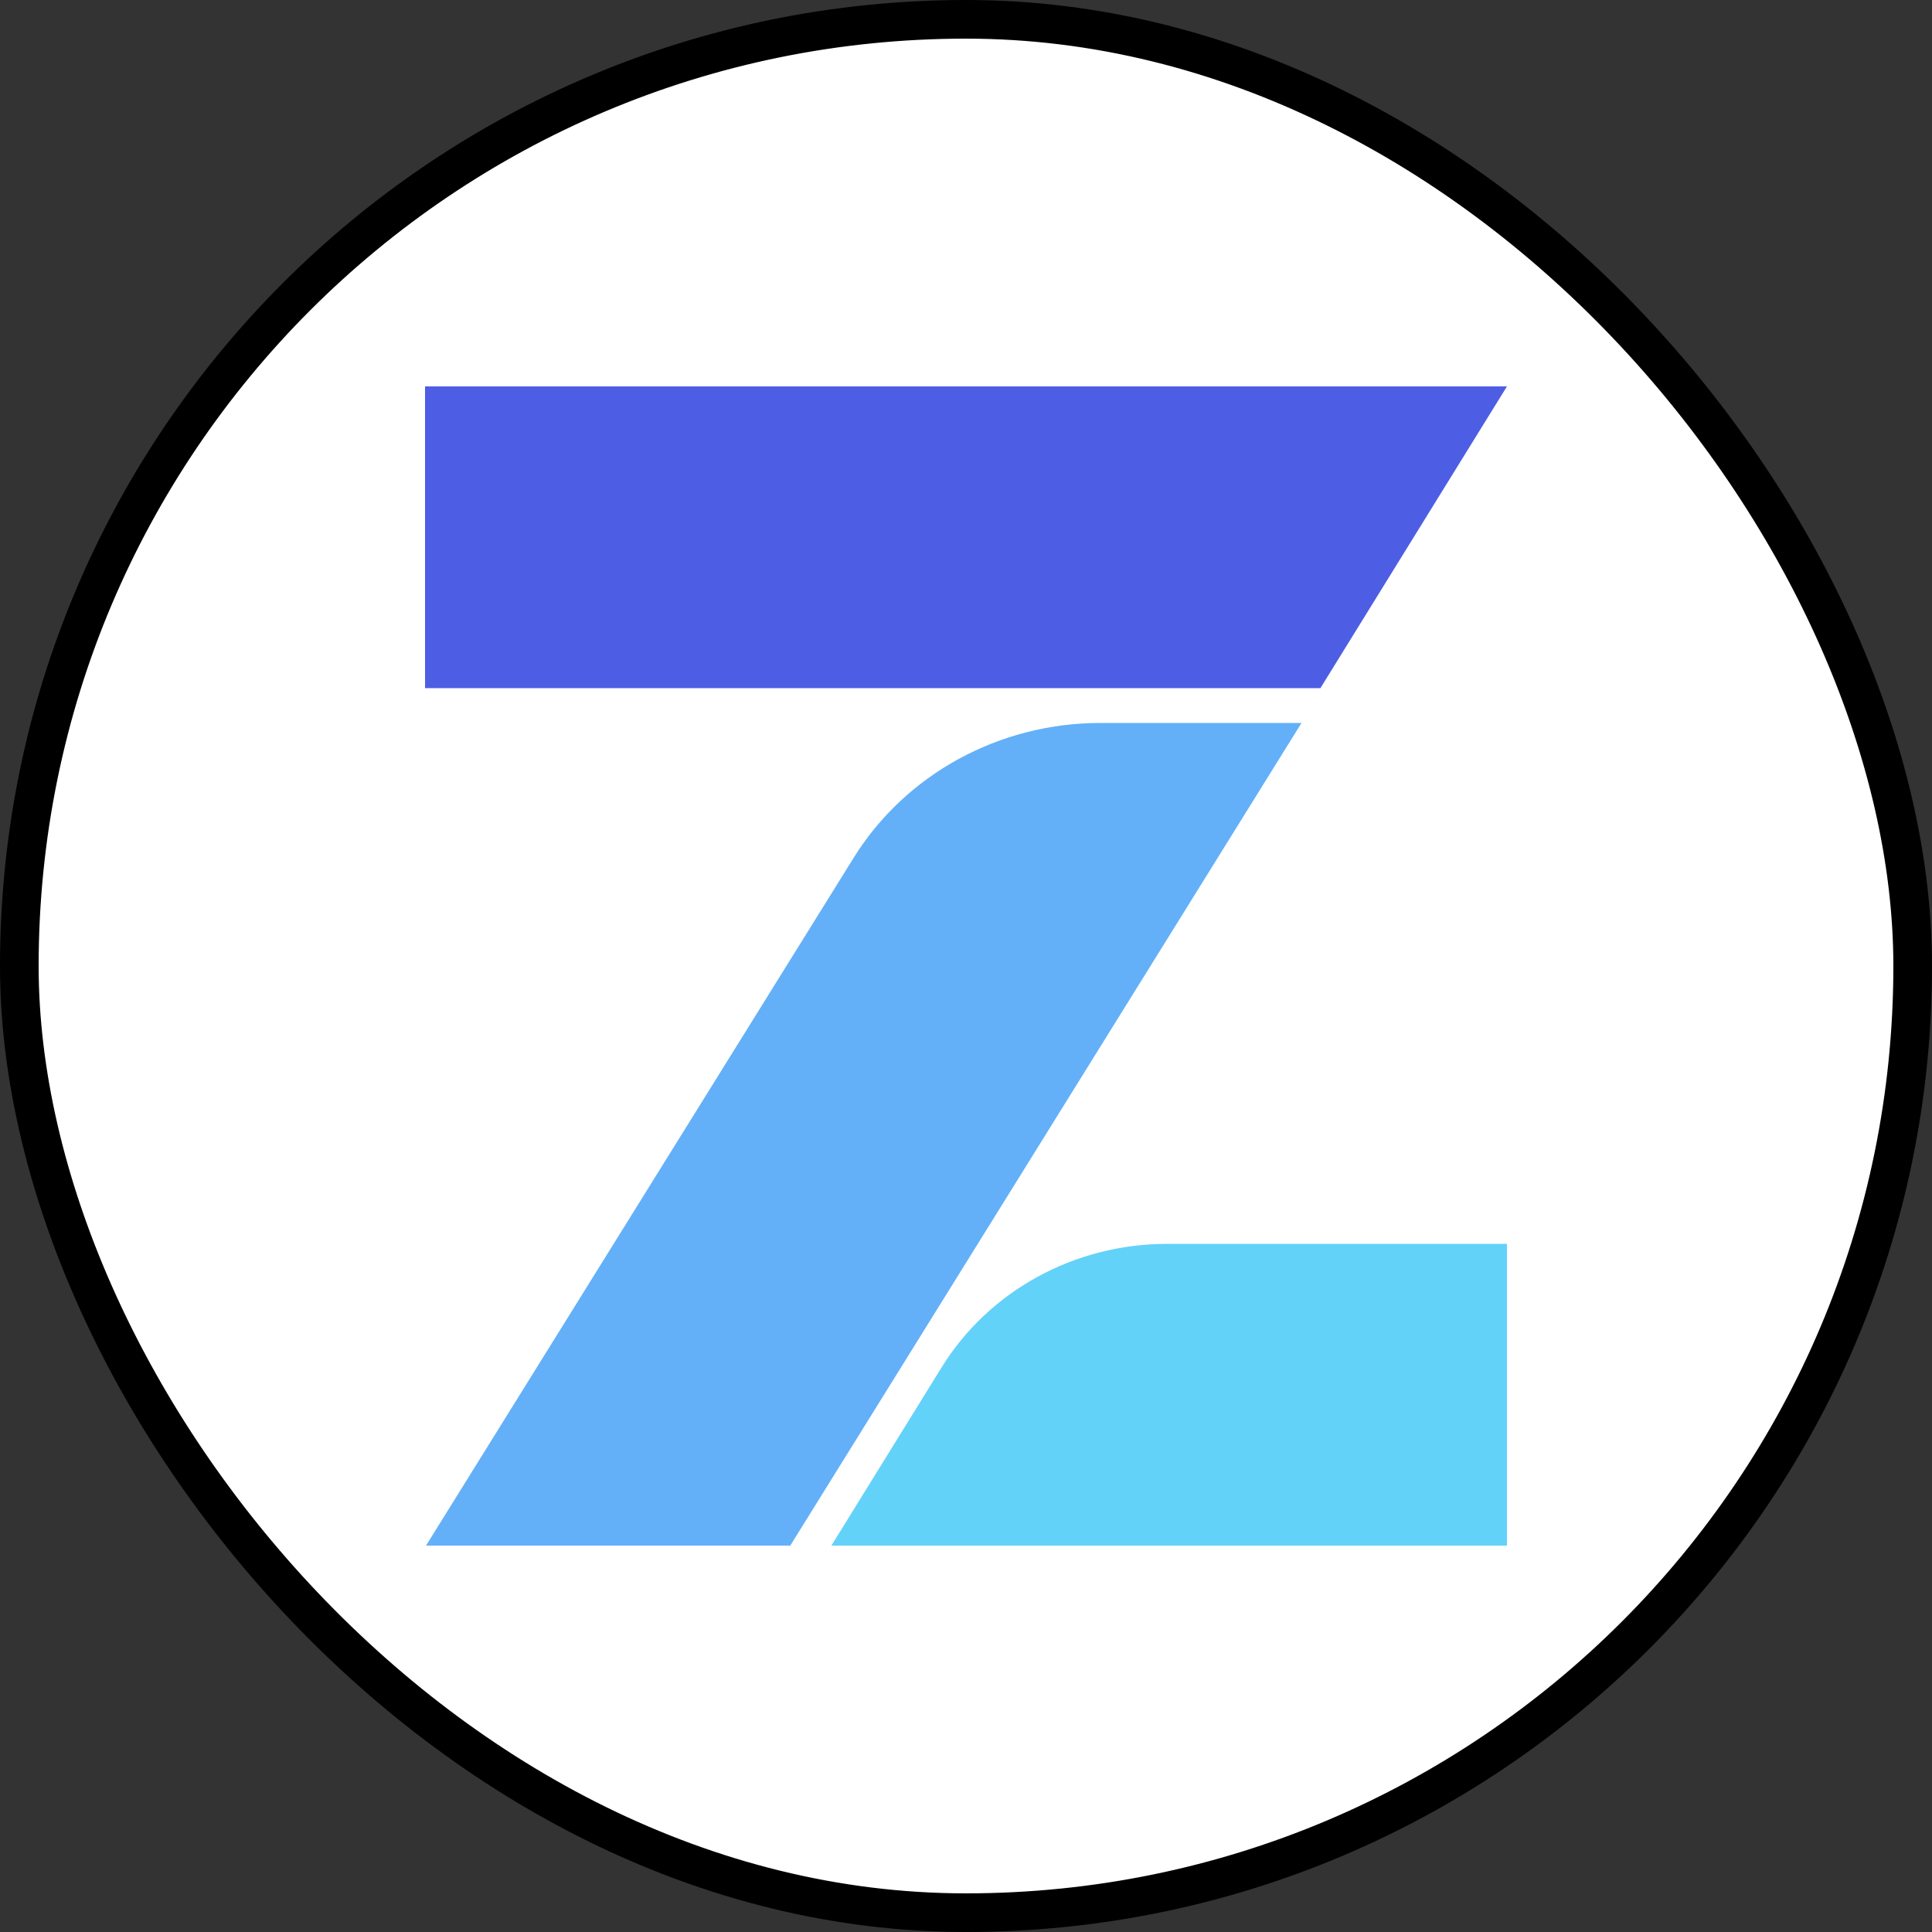
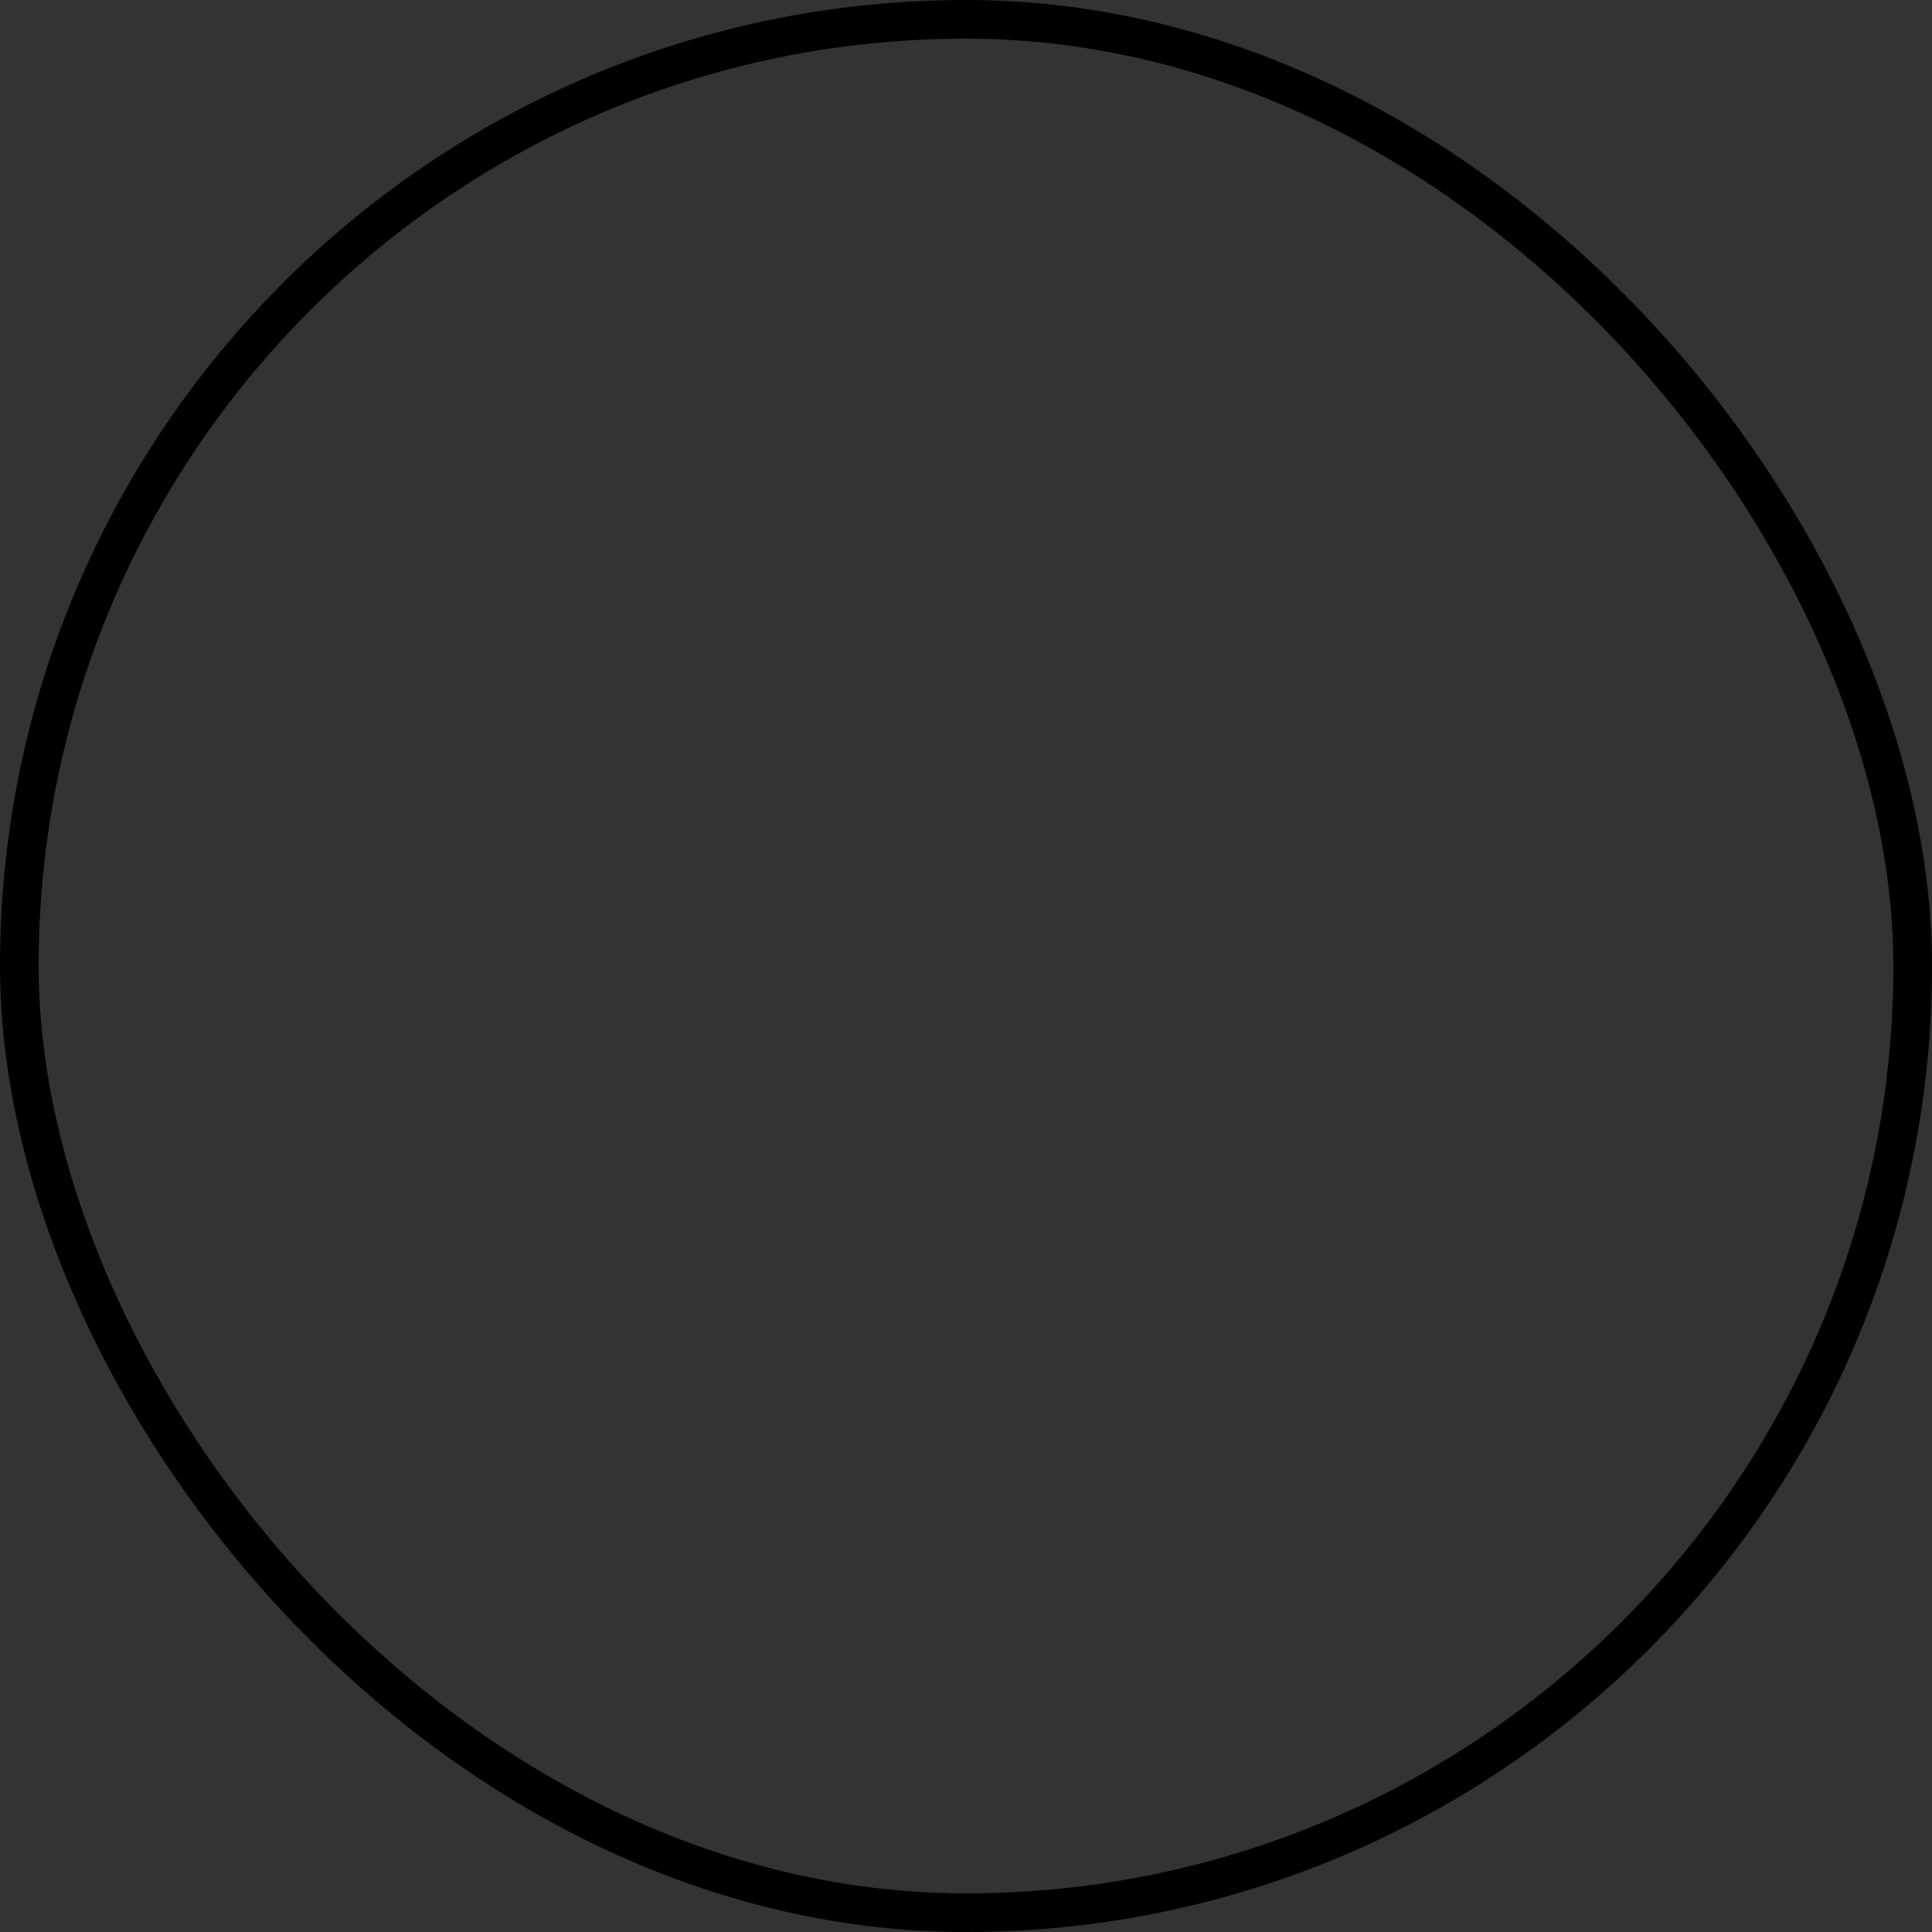
<svg xmlns="http://www.w3.org/2000/svg" width="50" height="50" viewBox="0 0 50 50" fill="none">
  <rect x="0" y="0" width="50" height="50" fill="#333333" stroke="none" />
-   <rect x="0.5" y="0.5" width="49" height="49" rx="24.5" fill="white" />
-   <path d="M39 40V32.191H30.202C27.81 32.191 25.594 33.405 24.369 35.387L21.516 40H39Z" fill="#63D2F9" />
-   <path d="M11 10V17.809H34.172L39 10H11Z" fill="#4E5EE4" />
-   <path d="M22.09 22.204L11.025 40H20.452L33.683 18.71H28.478C25.859 18.71 23.434 20.037 22.09 22.204Z" fill="#63B0F9" />
  <rect x="0.5" y="0.5" width="49" height="49" rx="24.5" stroke="black" />
</svg>